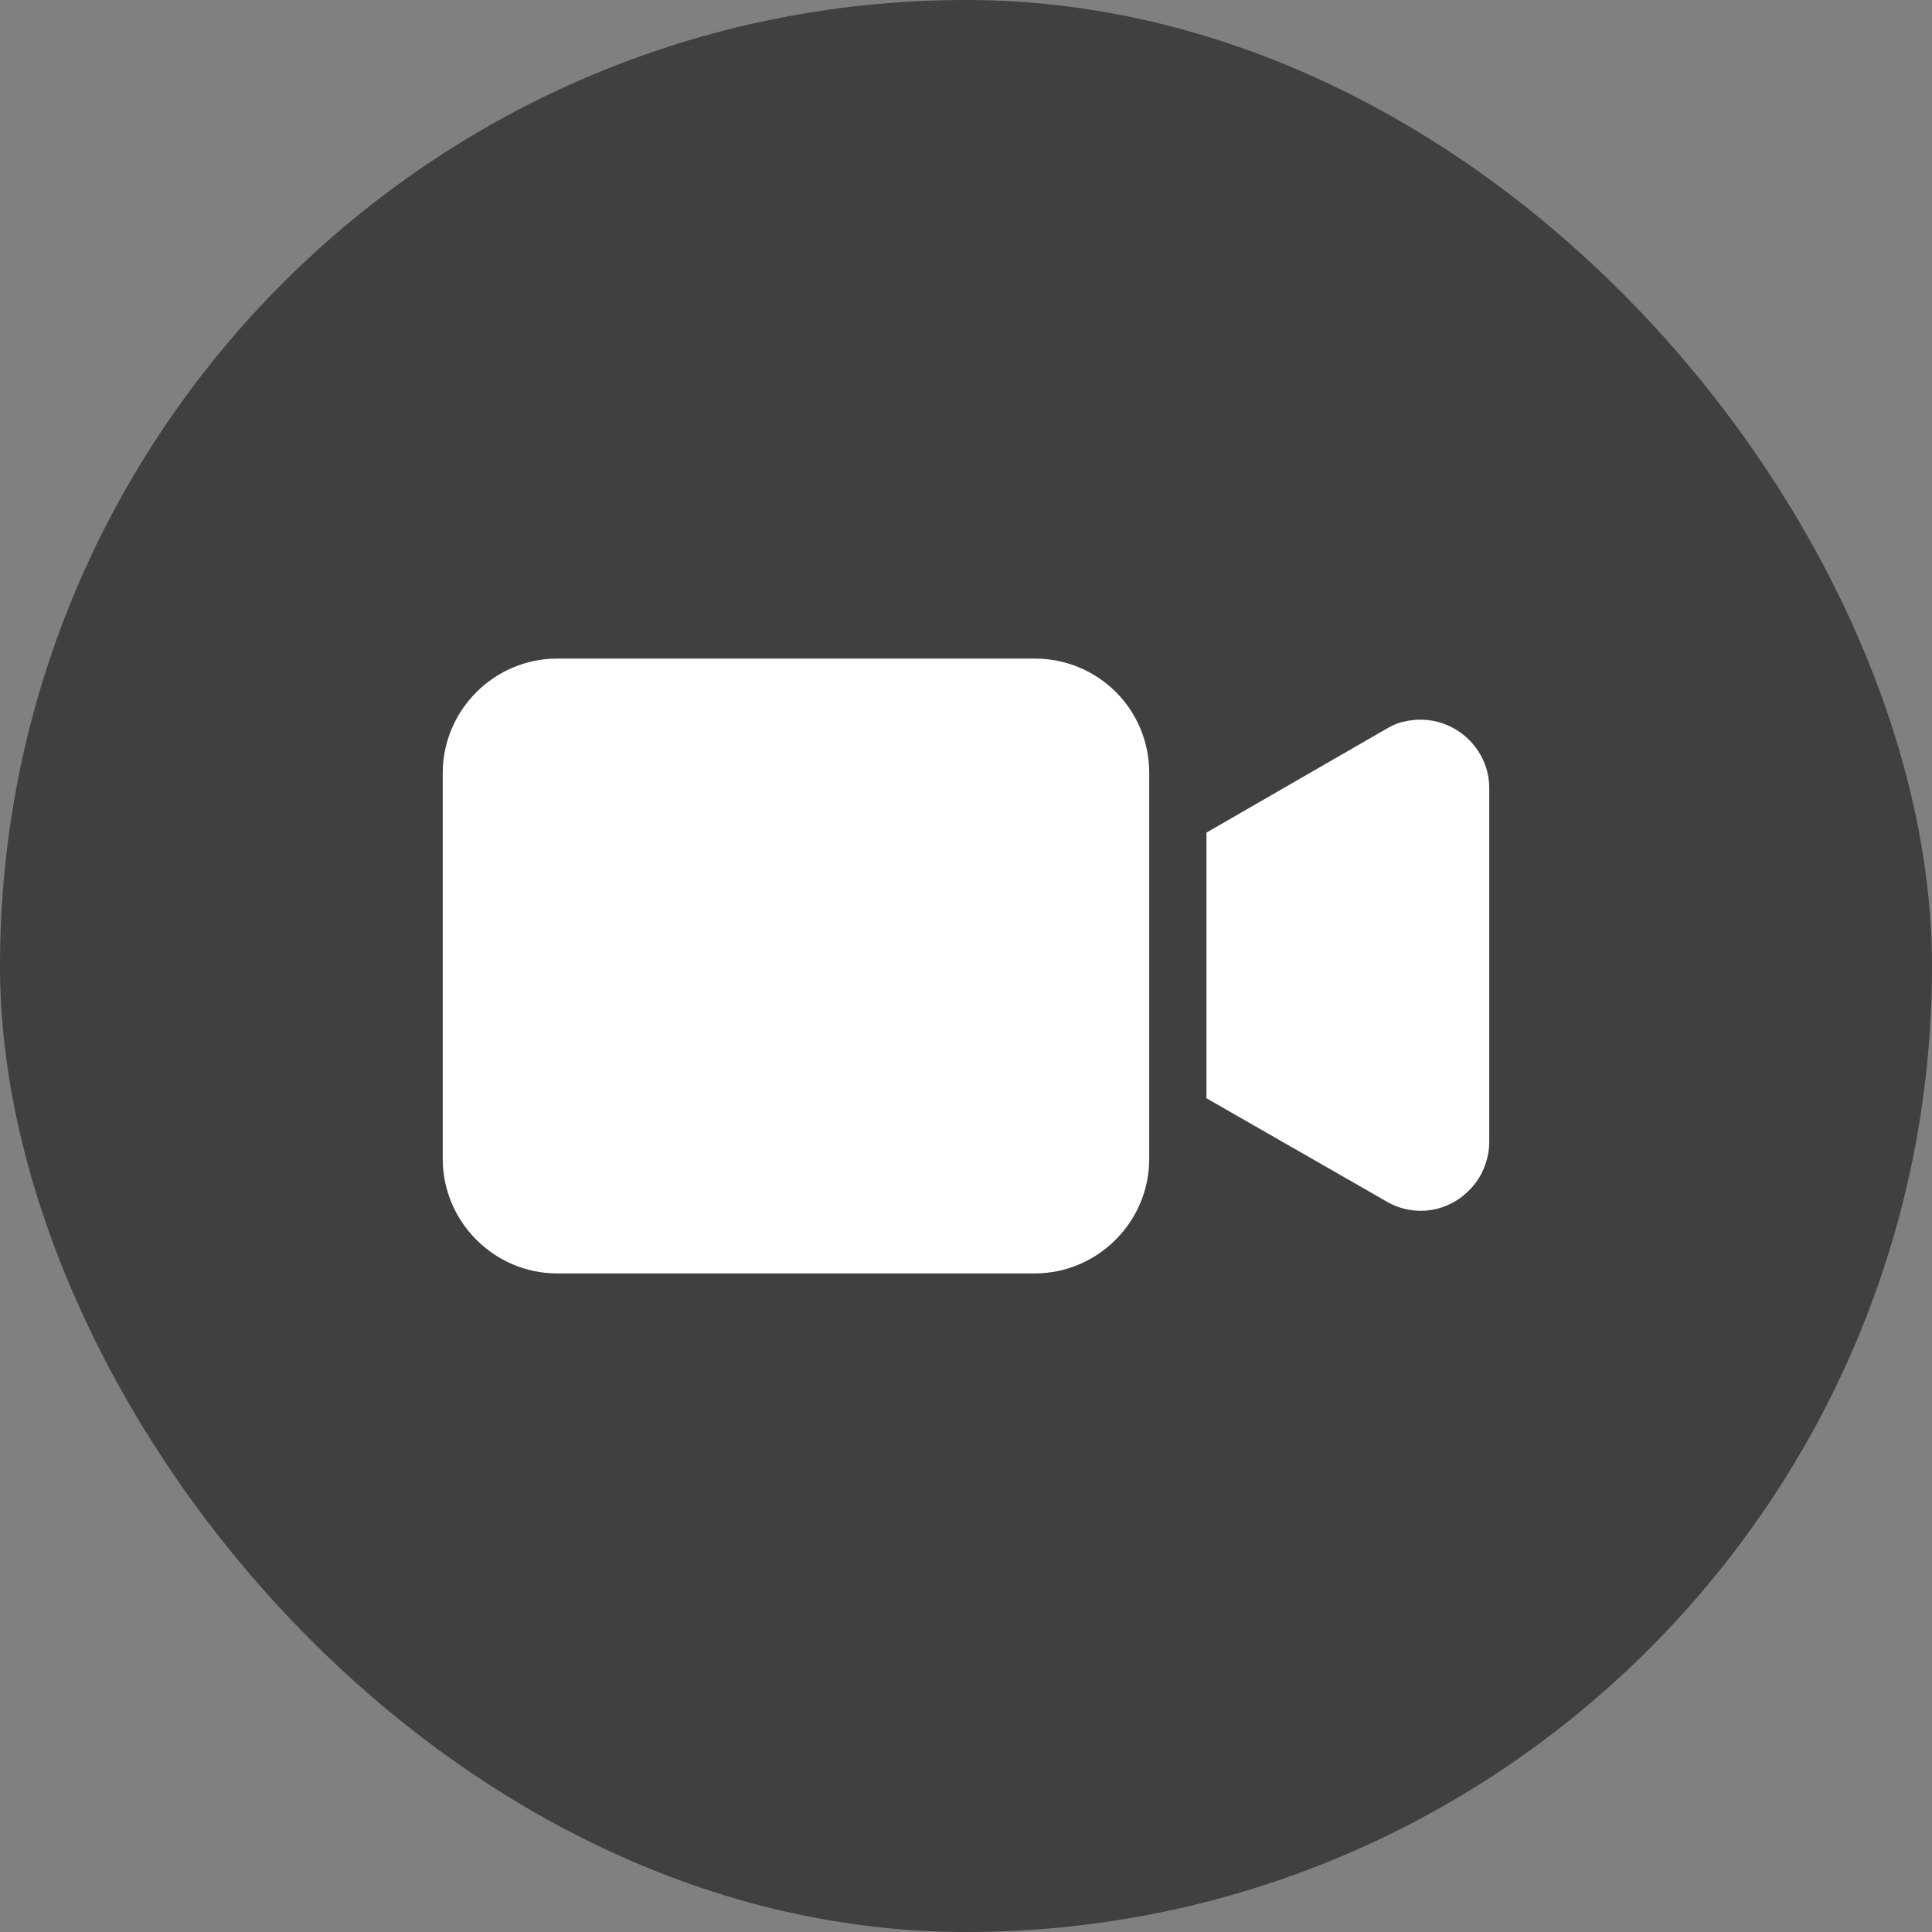
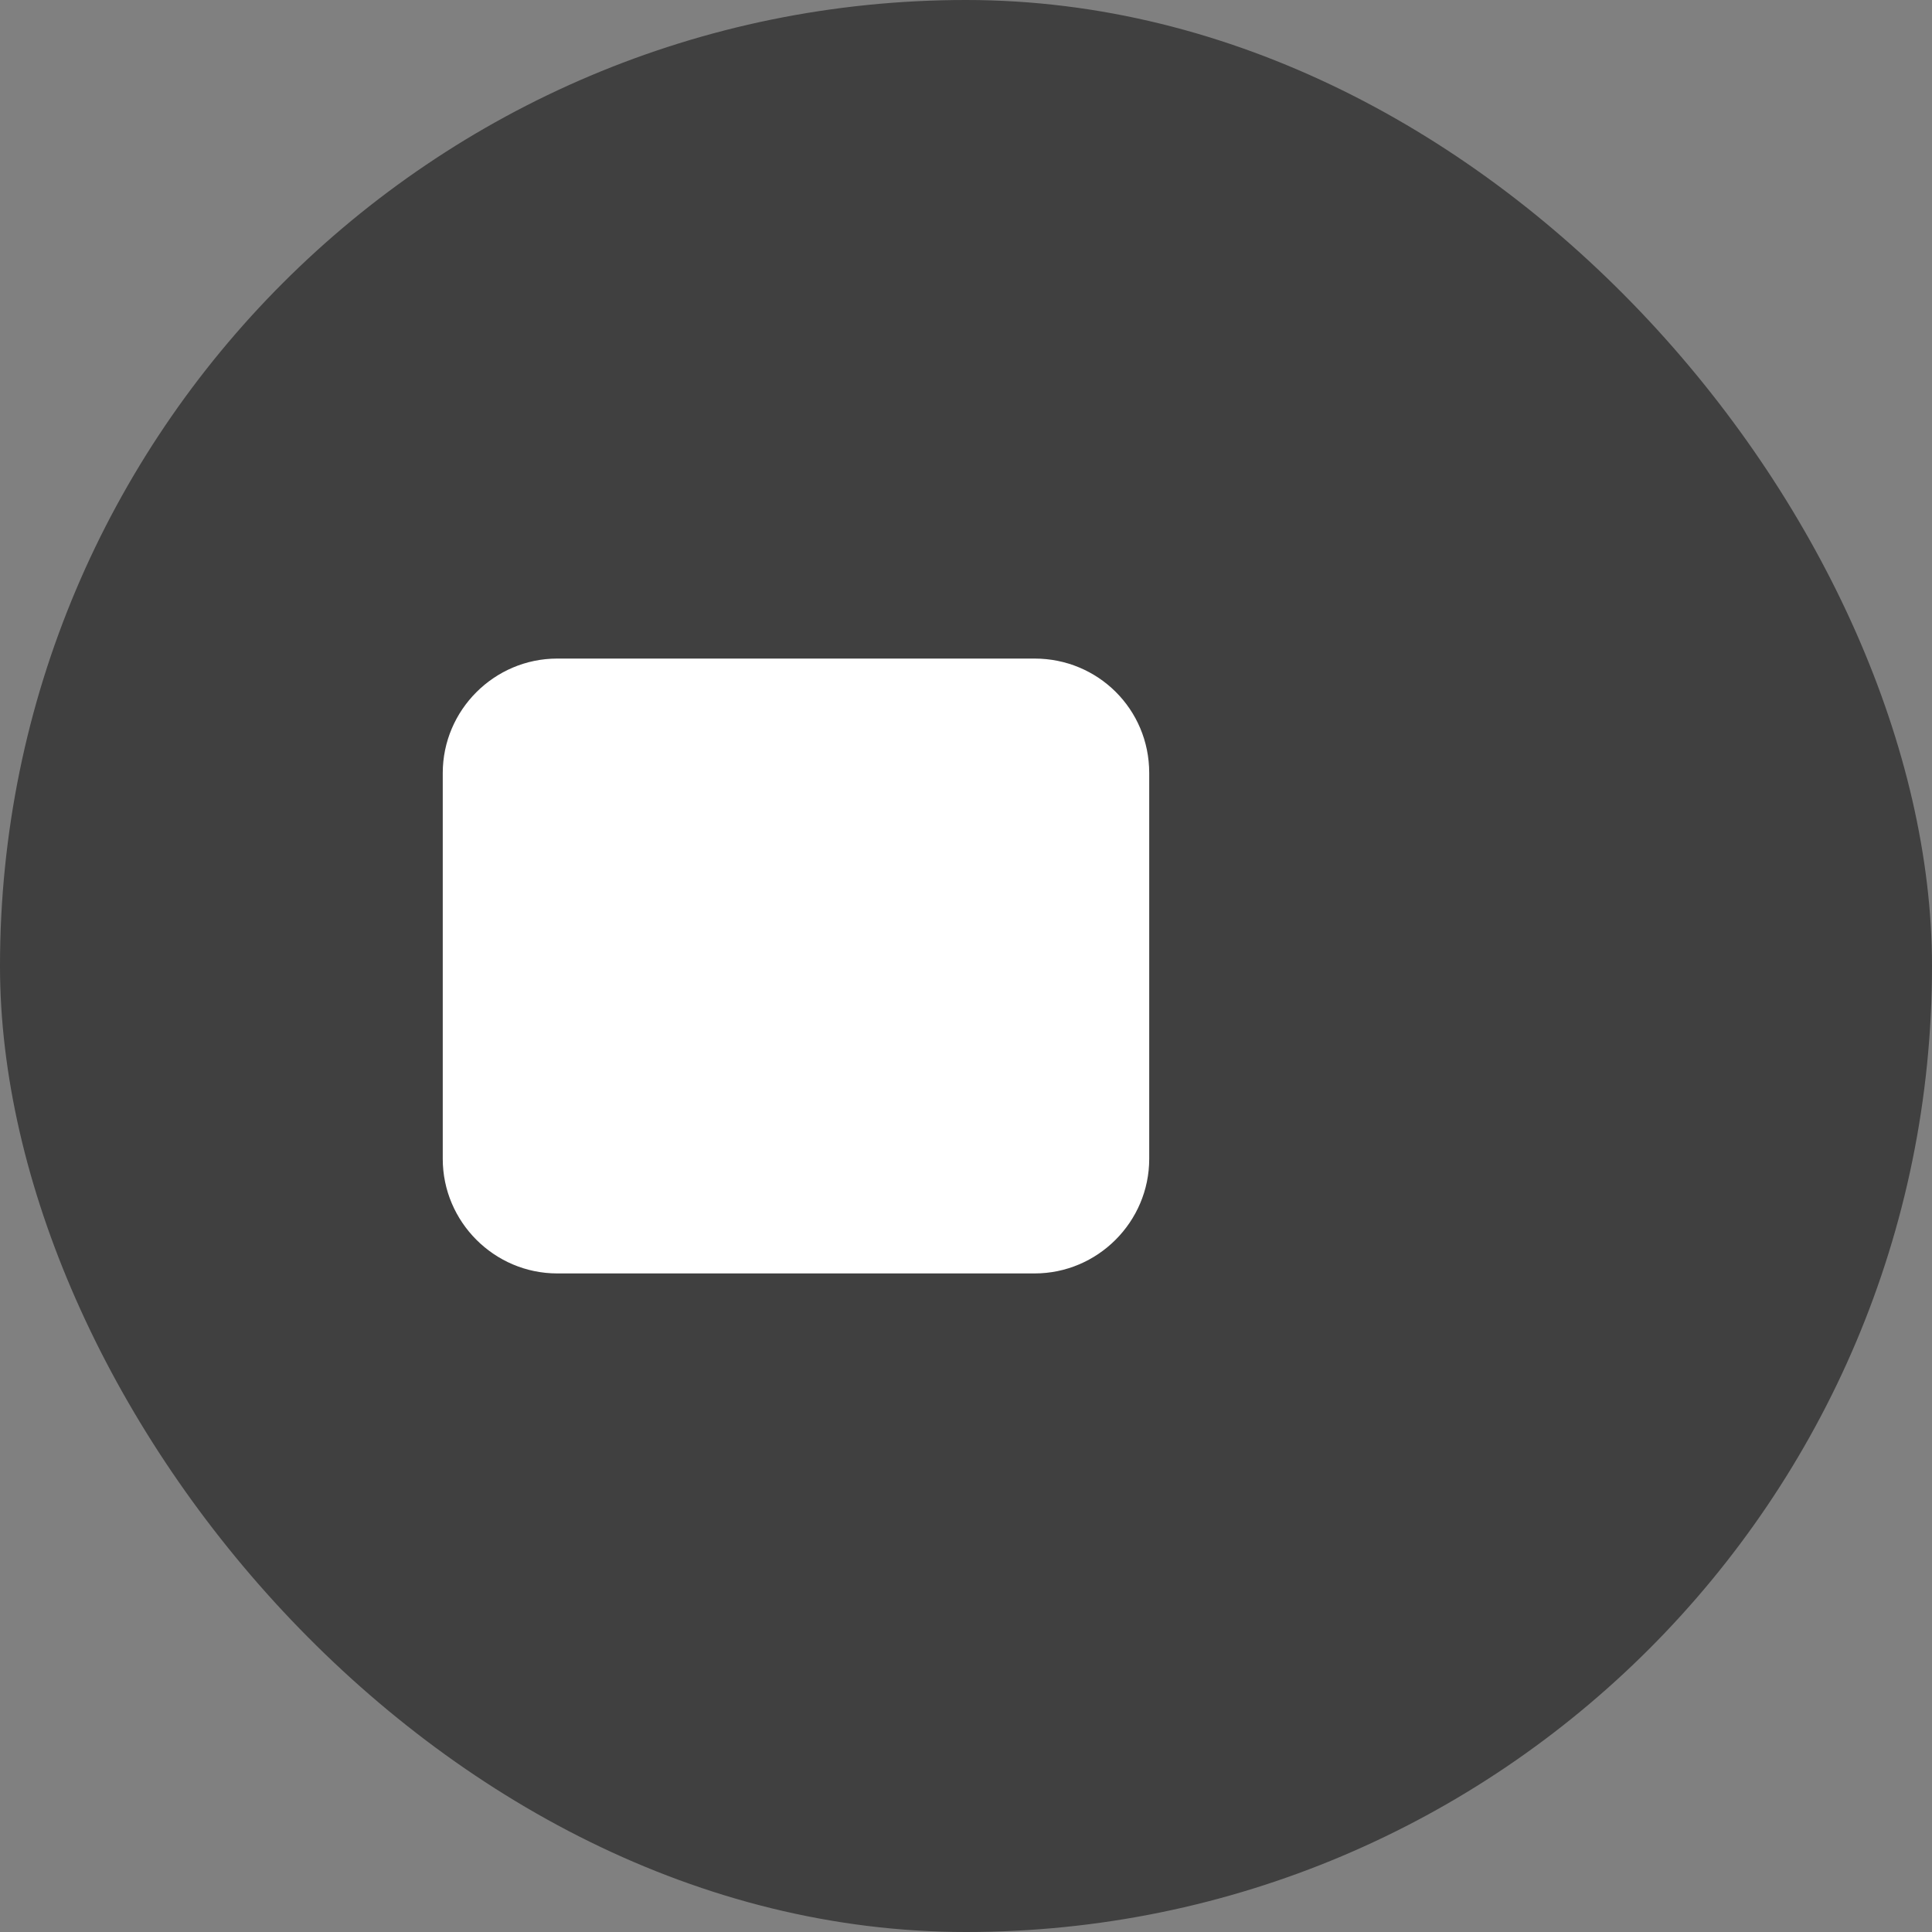
<svg xmlns="http://www.w3.org/2000/svg" width="24" height="24" viewBox="0 0 24 24" fill="none">
  <rect x="0" y="0" width="24" height="24" fill="#808080" stroke="none" />
  <rect width="24" height="24" rx="12" fill="black" fill-opacity="0.5" />
  <g clip-path="url(#clip0_84_6120)">
    <path d="M12.853 8.181H6.922C6.14 8.181 5.5 8.821 5.5 9.603V14.396C5.5 15.178 6.14 15.819 6.922 15.819H12.853C13.636 15.819 14.276 15.178 14.276 14.396V9.603C14.276 8.806 13.636 8.181 12.853 8.181Z" fill="white" />
-     <path d="M17.447 8.963C17.362 8.978 17.277 9.02 17.206 9.063L14.987 10.343V13.643L17.22 14.923C17.632 15.165 18.144 15.022 18.386 14.61C18.457 14.482 18.5 14.34 18.5 14.183V9.788C18.5 9.262 18.002 8.835 17.447 8.963Z" fill="white" />
  </g>
  <defs>
    <clipPath id="clip0_84_6120">
      <rect width="13" height="13" fill="white" transform="translate(5.5 5.5)" />
    </clipPath>
  </defs>
</svg>